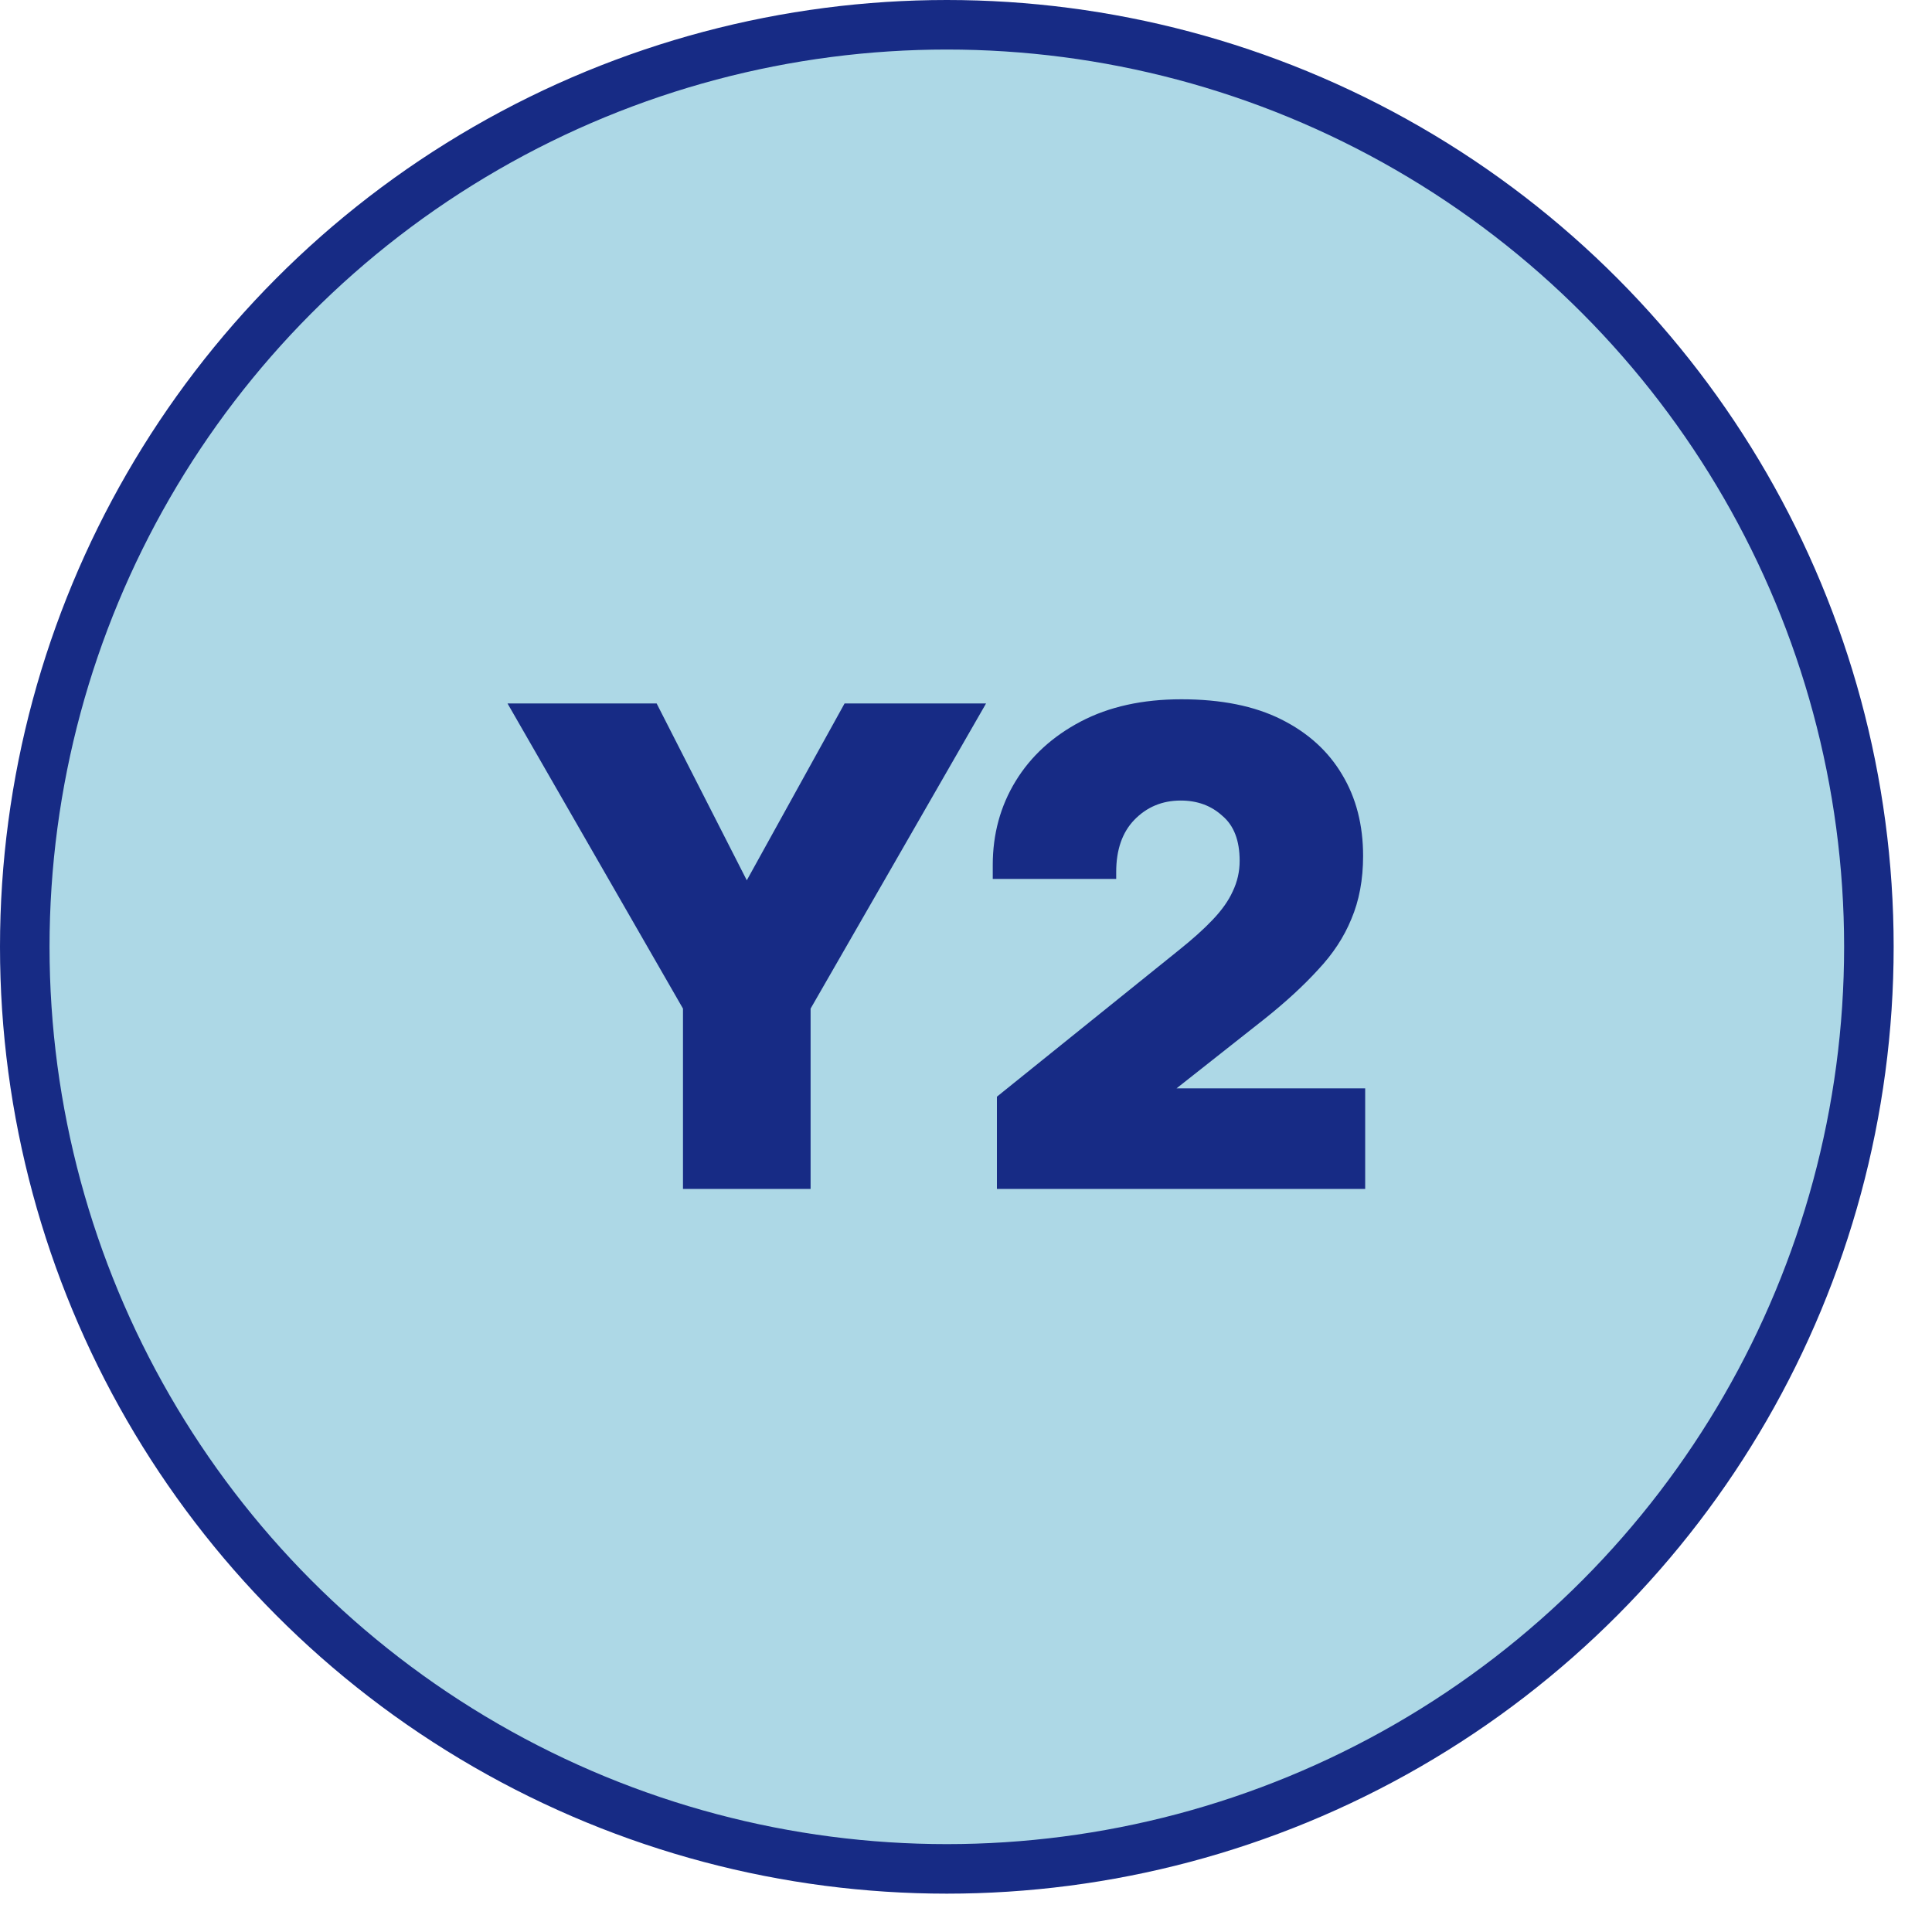
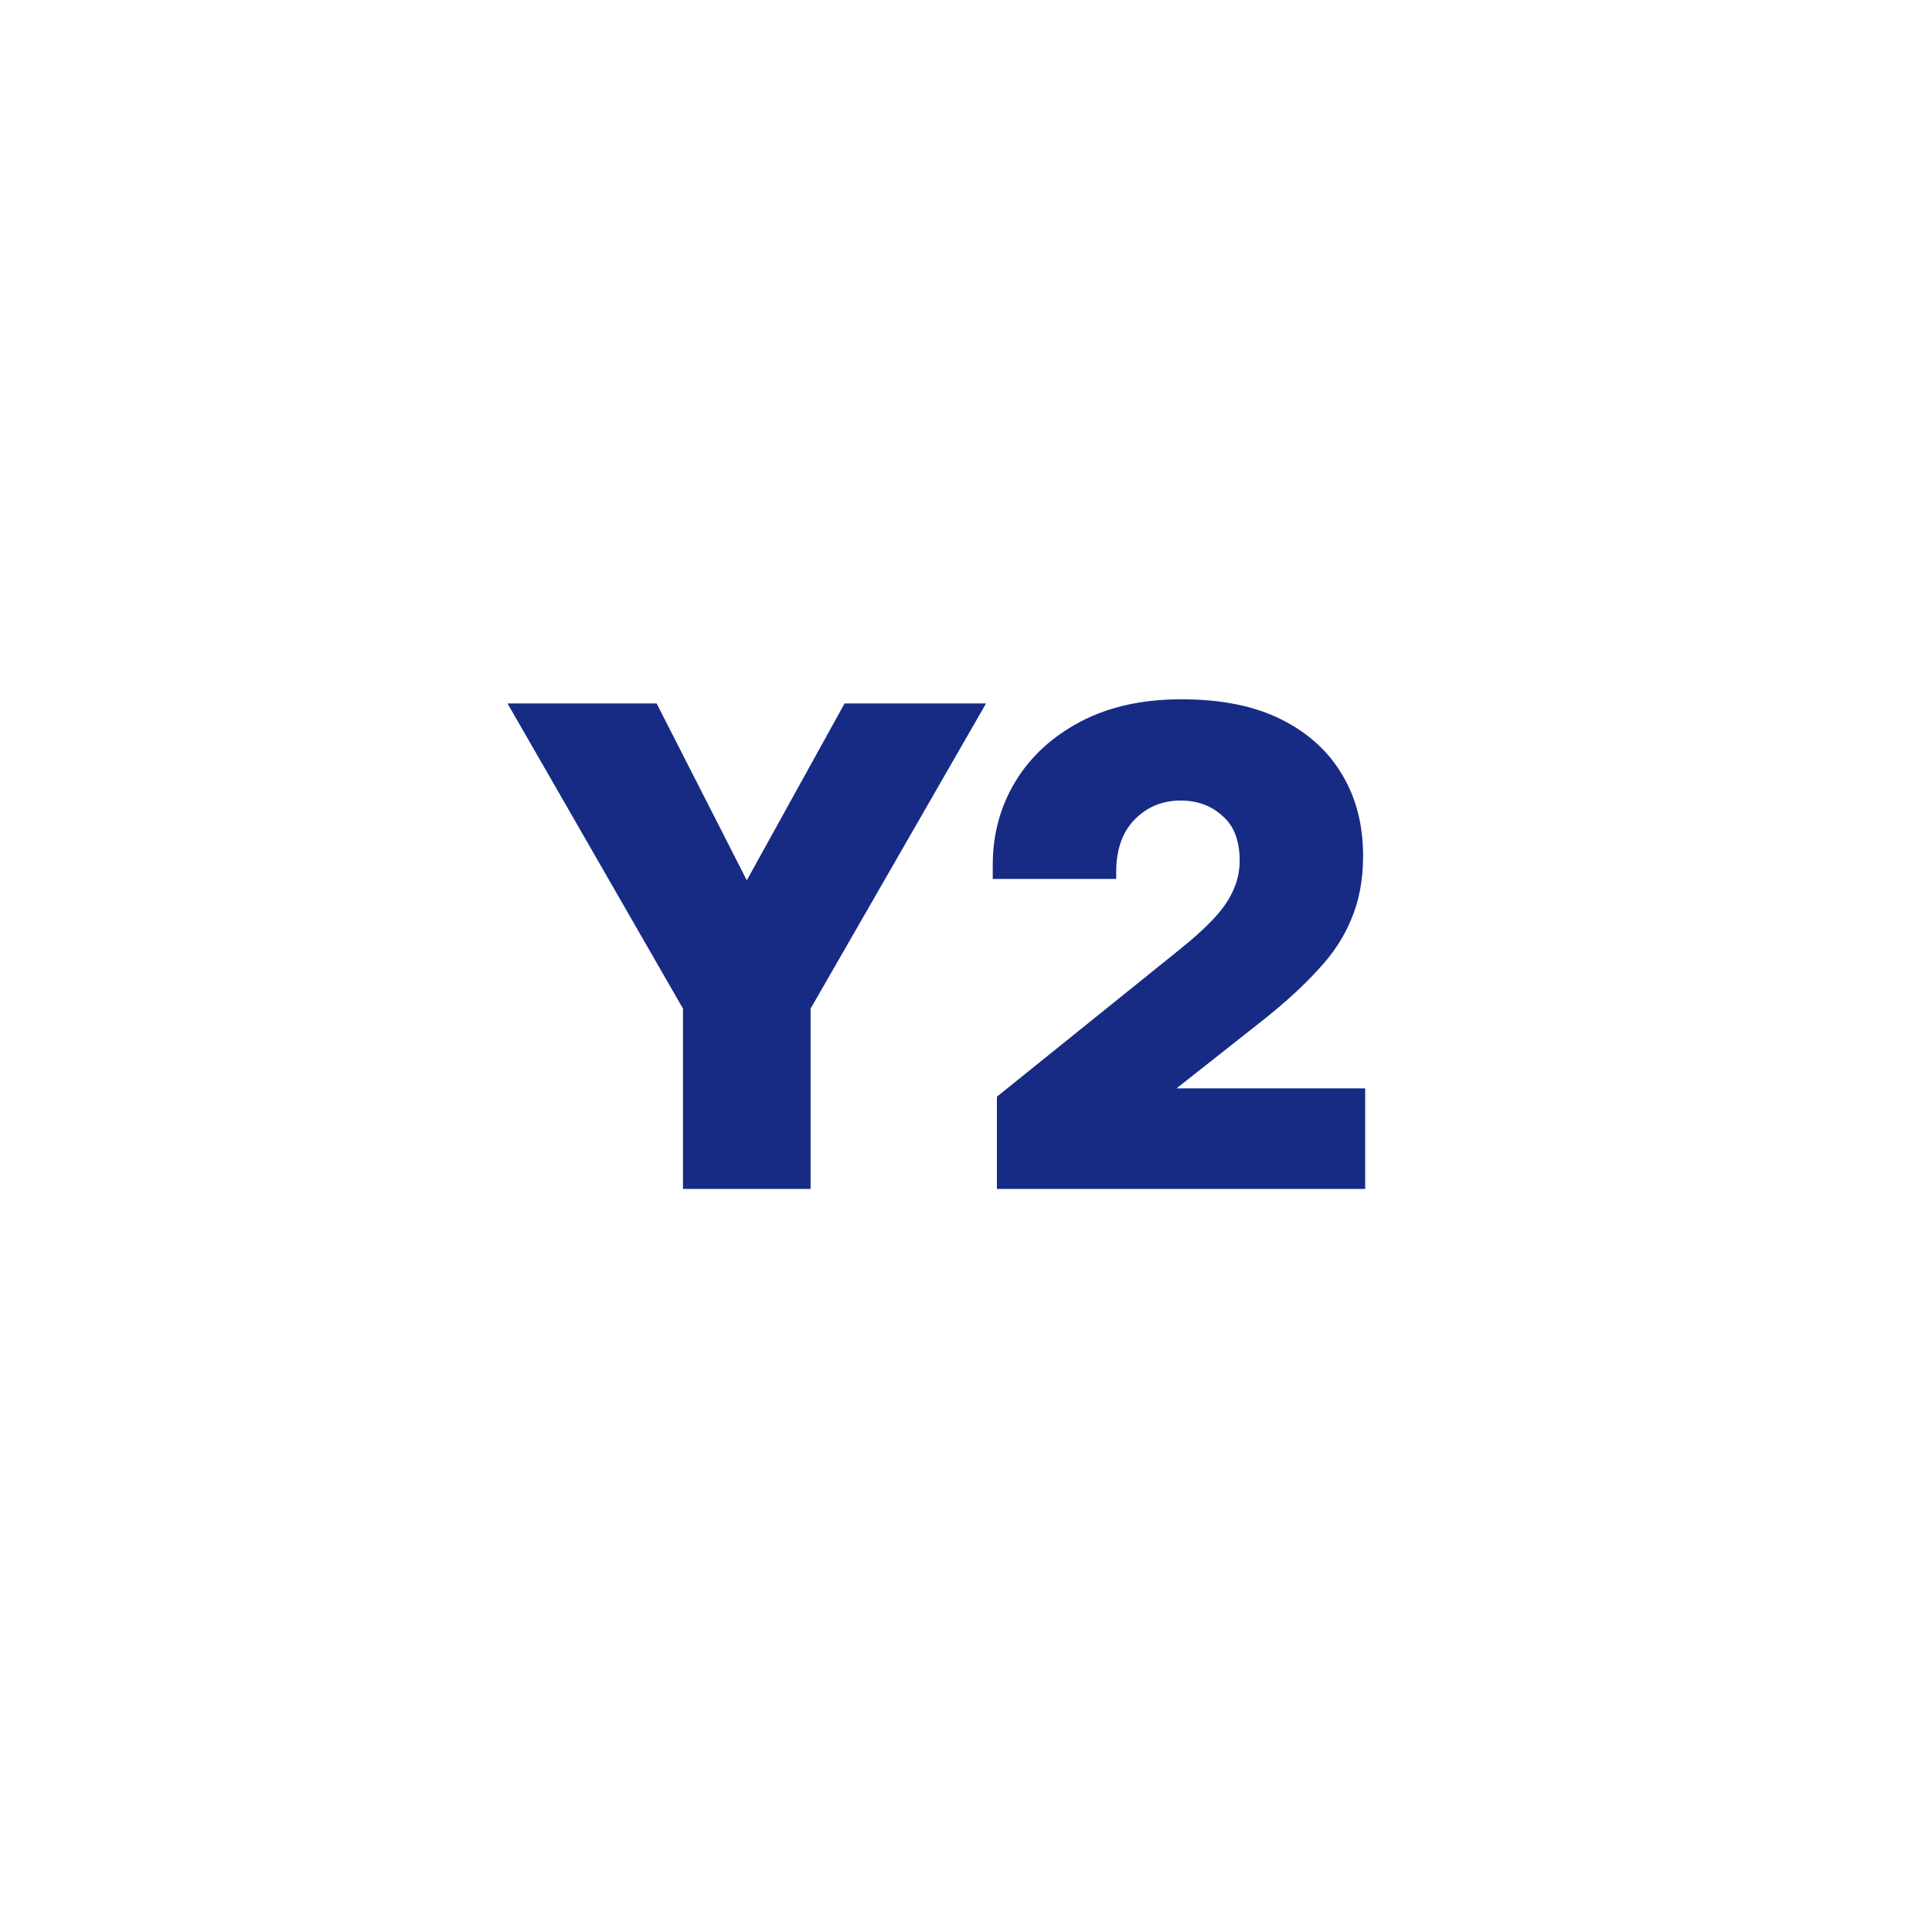
<svg xmlns="http://www.w3.org/2000/svg" width="39" height="39" viewBox="0 0 39 39" fill="none">
-   <circle cx="19.113" cy="19.113" r="18.613" fill="#ADD8E6" stroke="#172B85" />
  <path d="M10.245 14.2H13.255L15.075 17.77L17.049 14.2H19.905L16.363 20.36V24H13.787V20.36L10.245 14.2ZM20.124 22.138L23.792 19.184C24.072 18.96 24.301 18.755 24.478 18.568C24.665 18.372 24.8 18.181 24.884 17.994C24.978 17.798 25.024 17.593 25.024 17.378C25.024 16.967 24.908 16.664 24.674 16.468C24.45 16.263 24.17 16.16 23.834 16.16C23.461 16.16 23.148 16.291 22.896 16.552C22.654 16.804 22.532 17.154 22.532 17.602V17.742H20.04V17.462C20.04 16.837 20.194 16.272 20.502 15.768C20.81 15.264 21.249 14.863 21.818 14.564C22.388 14.265 23.064 14.116 23.848 14.116C24.651 14.116 25.323 14.251 25.864 14.522C26.406 14.793 26.816 15.166 27.096 15.642C27.376 16.109 27.516 16.655 27.516 17.28C27.516 17.756 27.437 18.181 27.278 18.554C27.129 18.918 26.905 19.259 26.606 19.576C26.317 19.893 25.962 20.22 25.542 20.556L23.75 21.97H27.558V24H20.124V22.138Z" fill="#172B85" />
</svg>